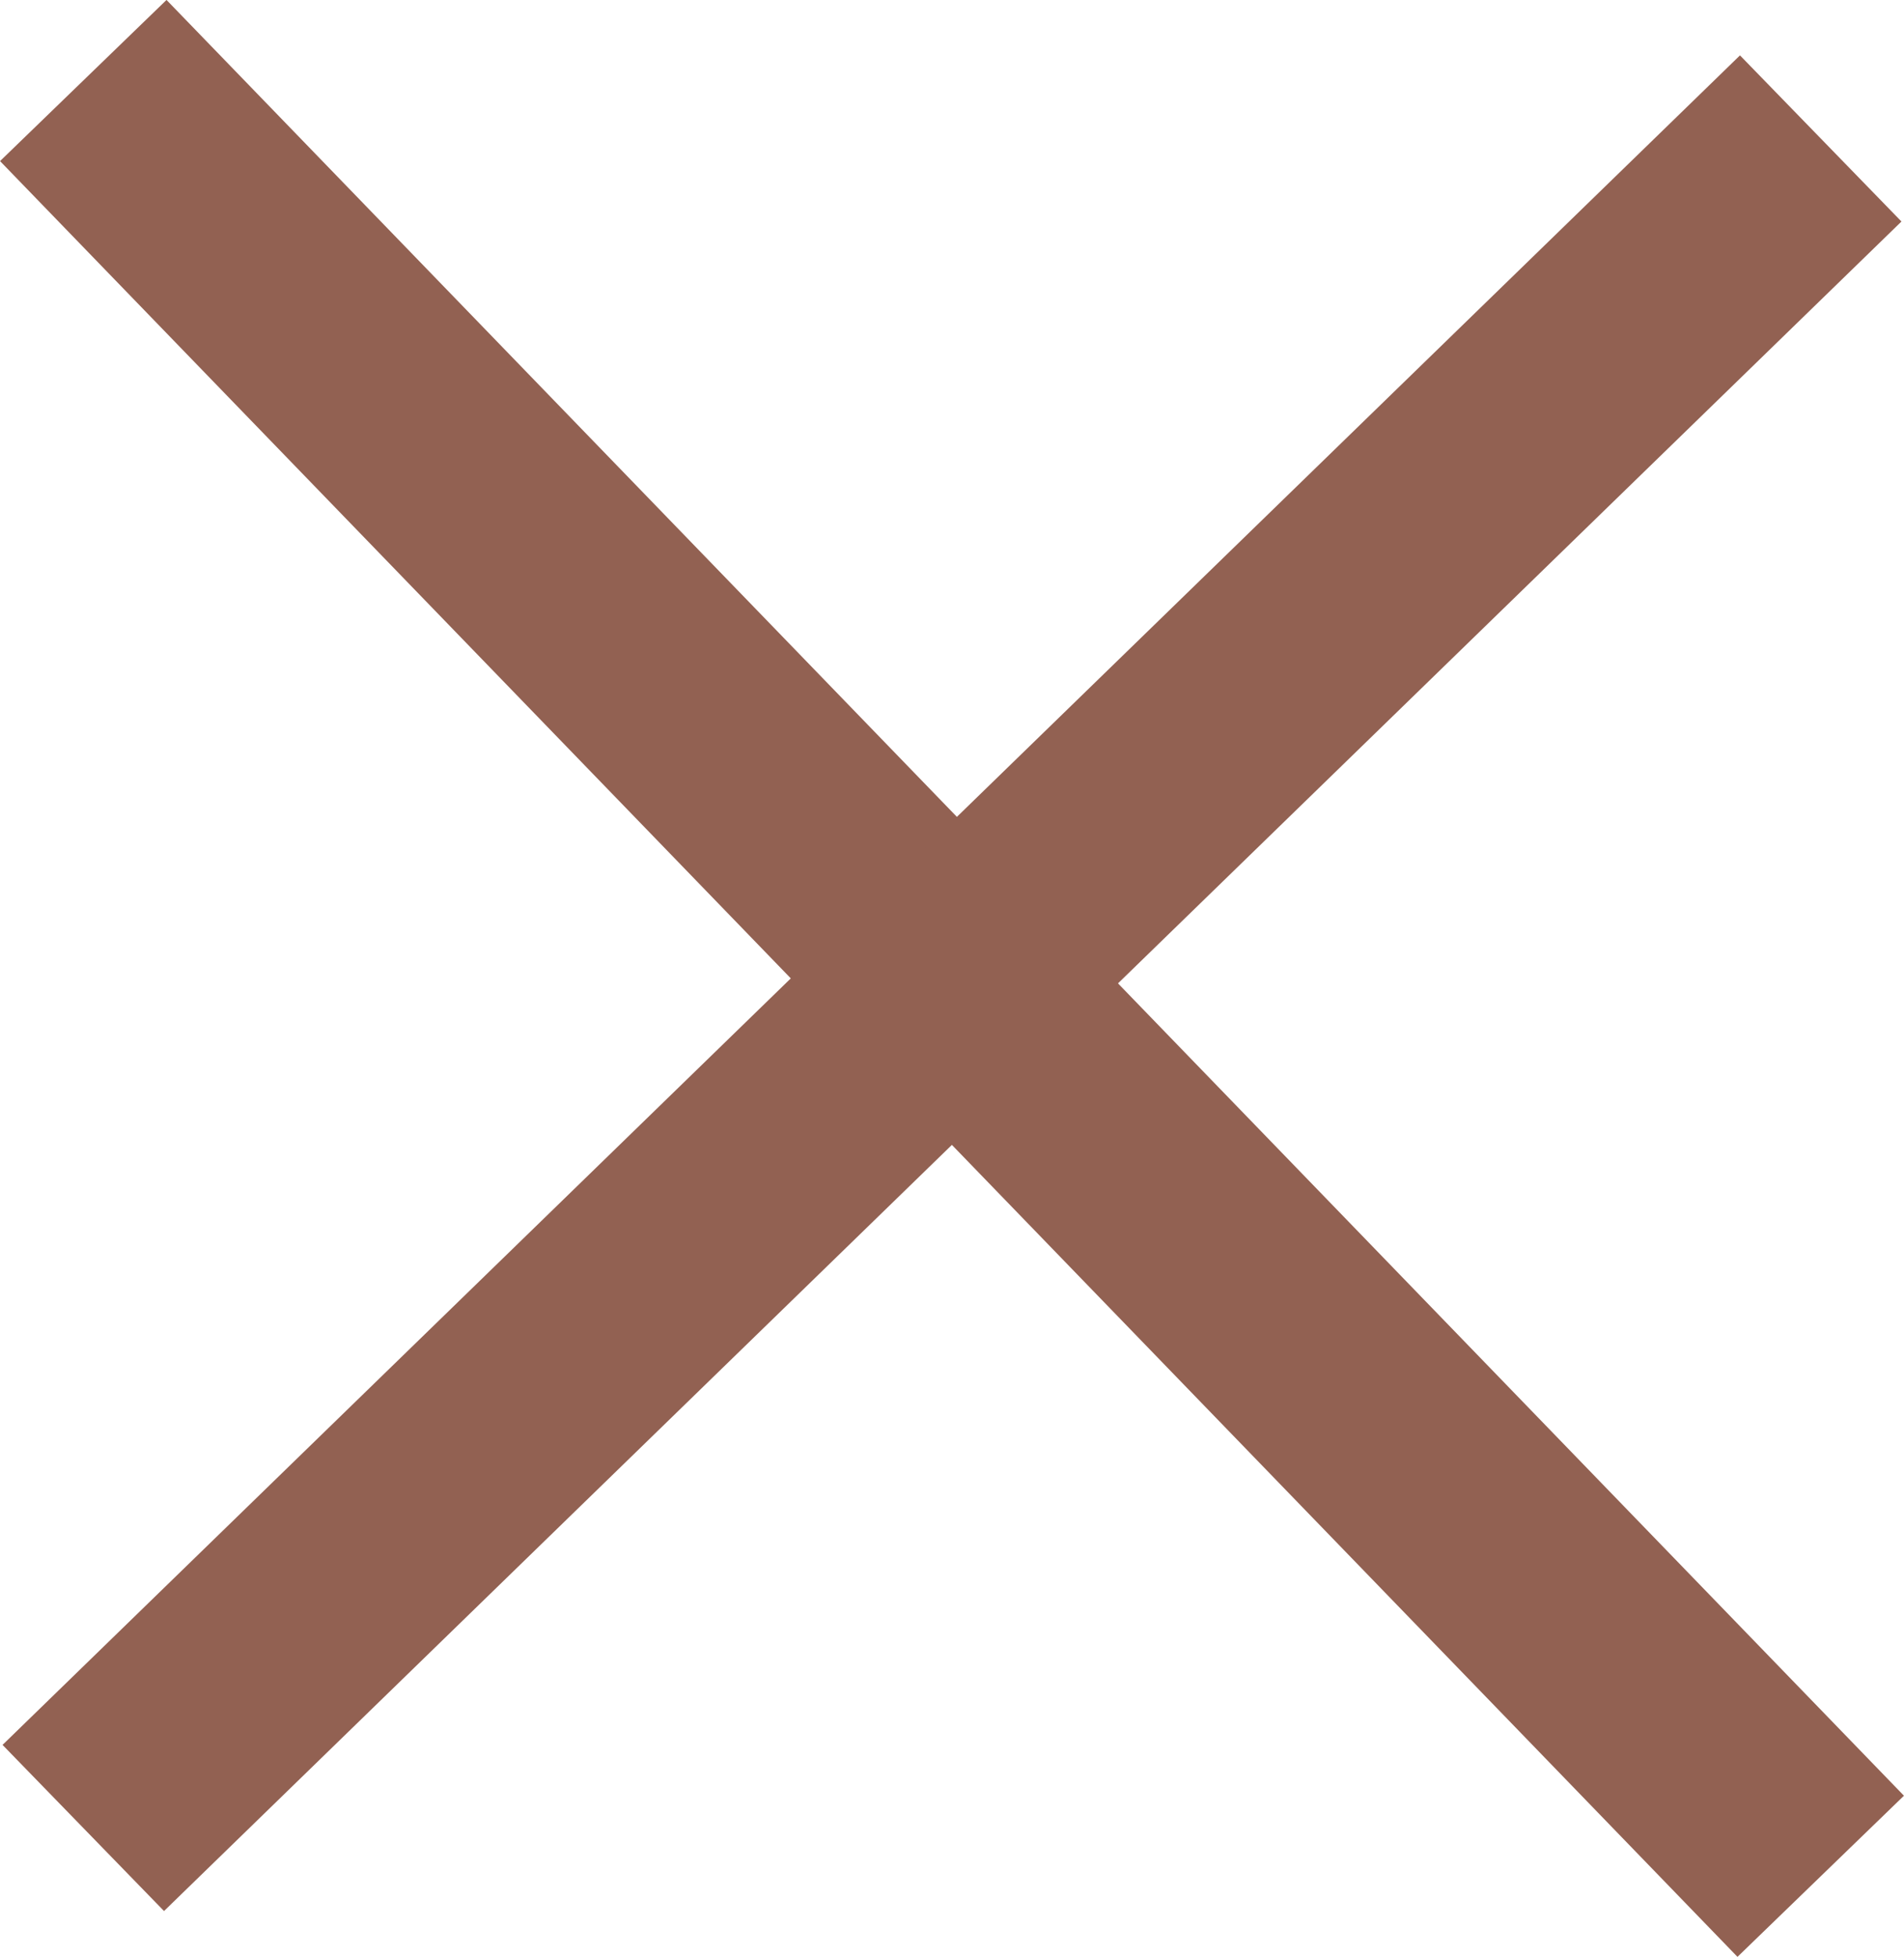
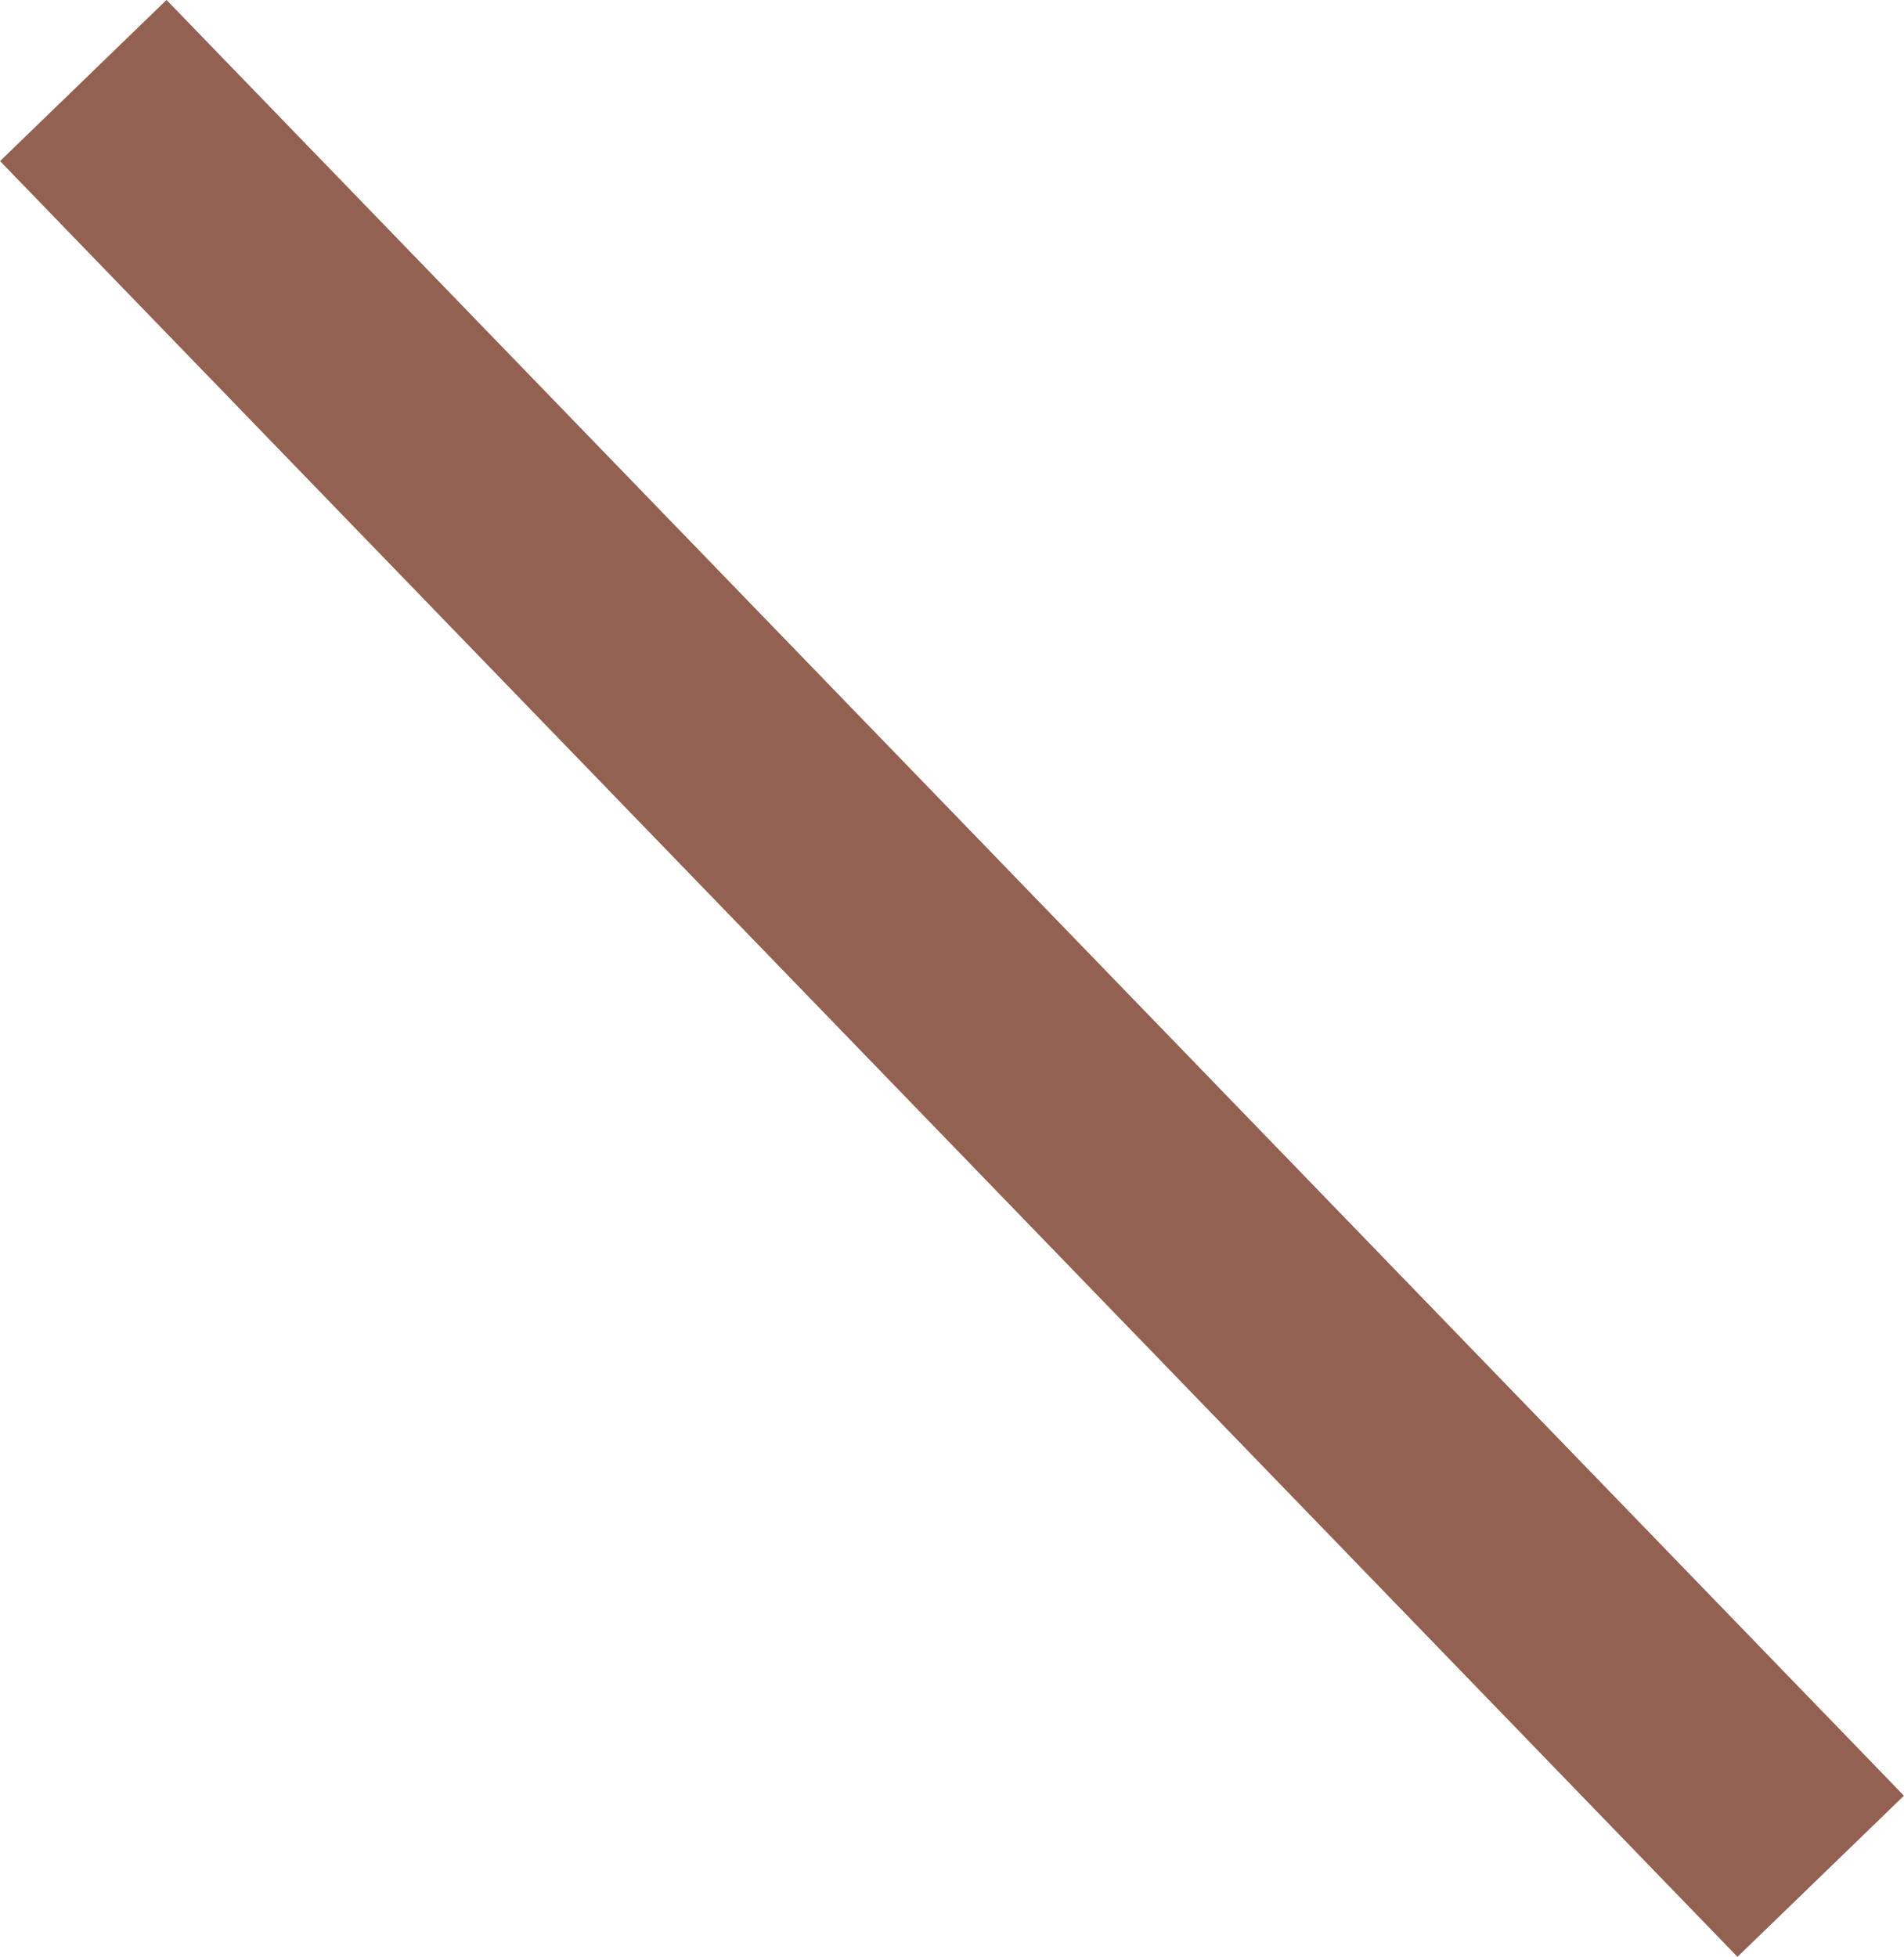
<svg xmlns="http://www.w3.org/2000/svg" viewBox="0 0 16.438 16.891">
  <defs>
    <style>
      .cls-1 {
        fill: none;
        stroke: #926152;
        stroke-width: 2px;
      }
    </style>
  </defs>
  <g id="Gruppe_241" data-name="Gruppe 241" transform="translate(-17.781 -17.805)">
    <line id="Linie_1" data-name="Linie 1" class="cls-1" x2="15" y2="15.5" transform="translate(18.5 18.5)" />
-     <line id="Linie_3" data-name="Linie 3" class="cls-1" y1="14.583" x2="15" transform="translate(18.5 19)" />
  </g>
</svg>